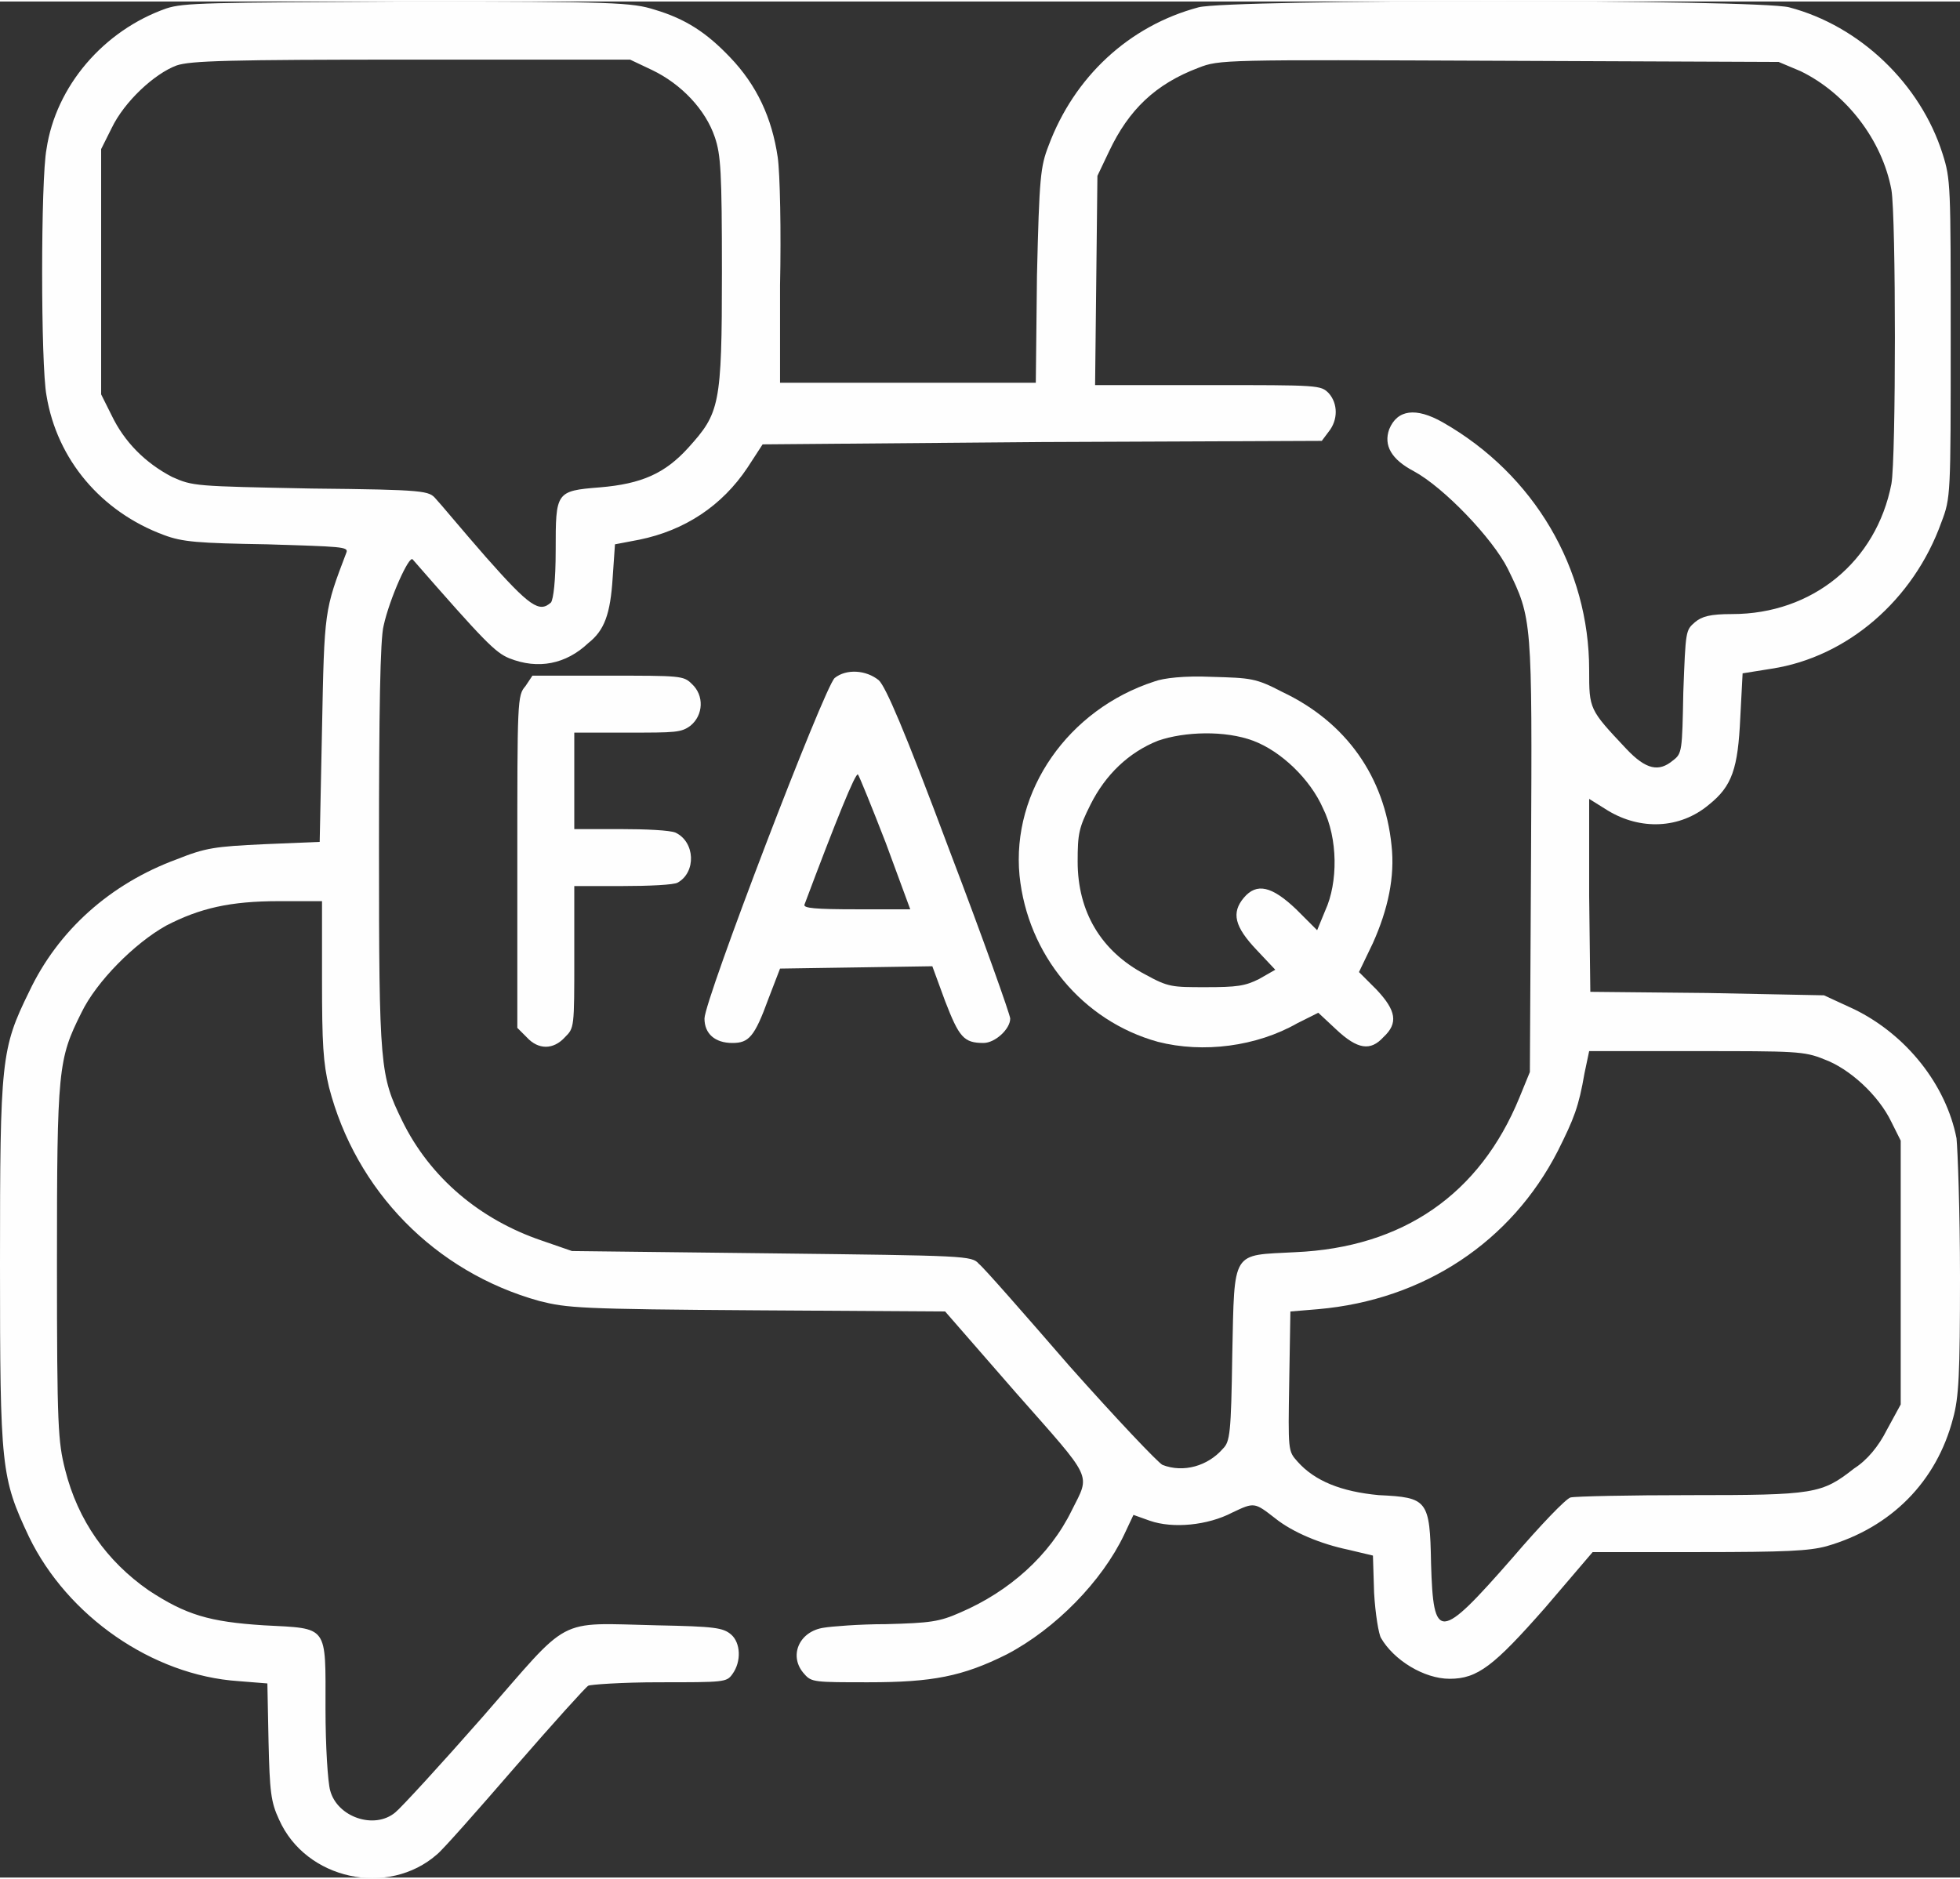
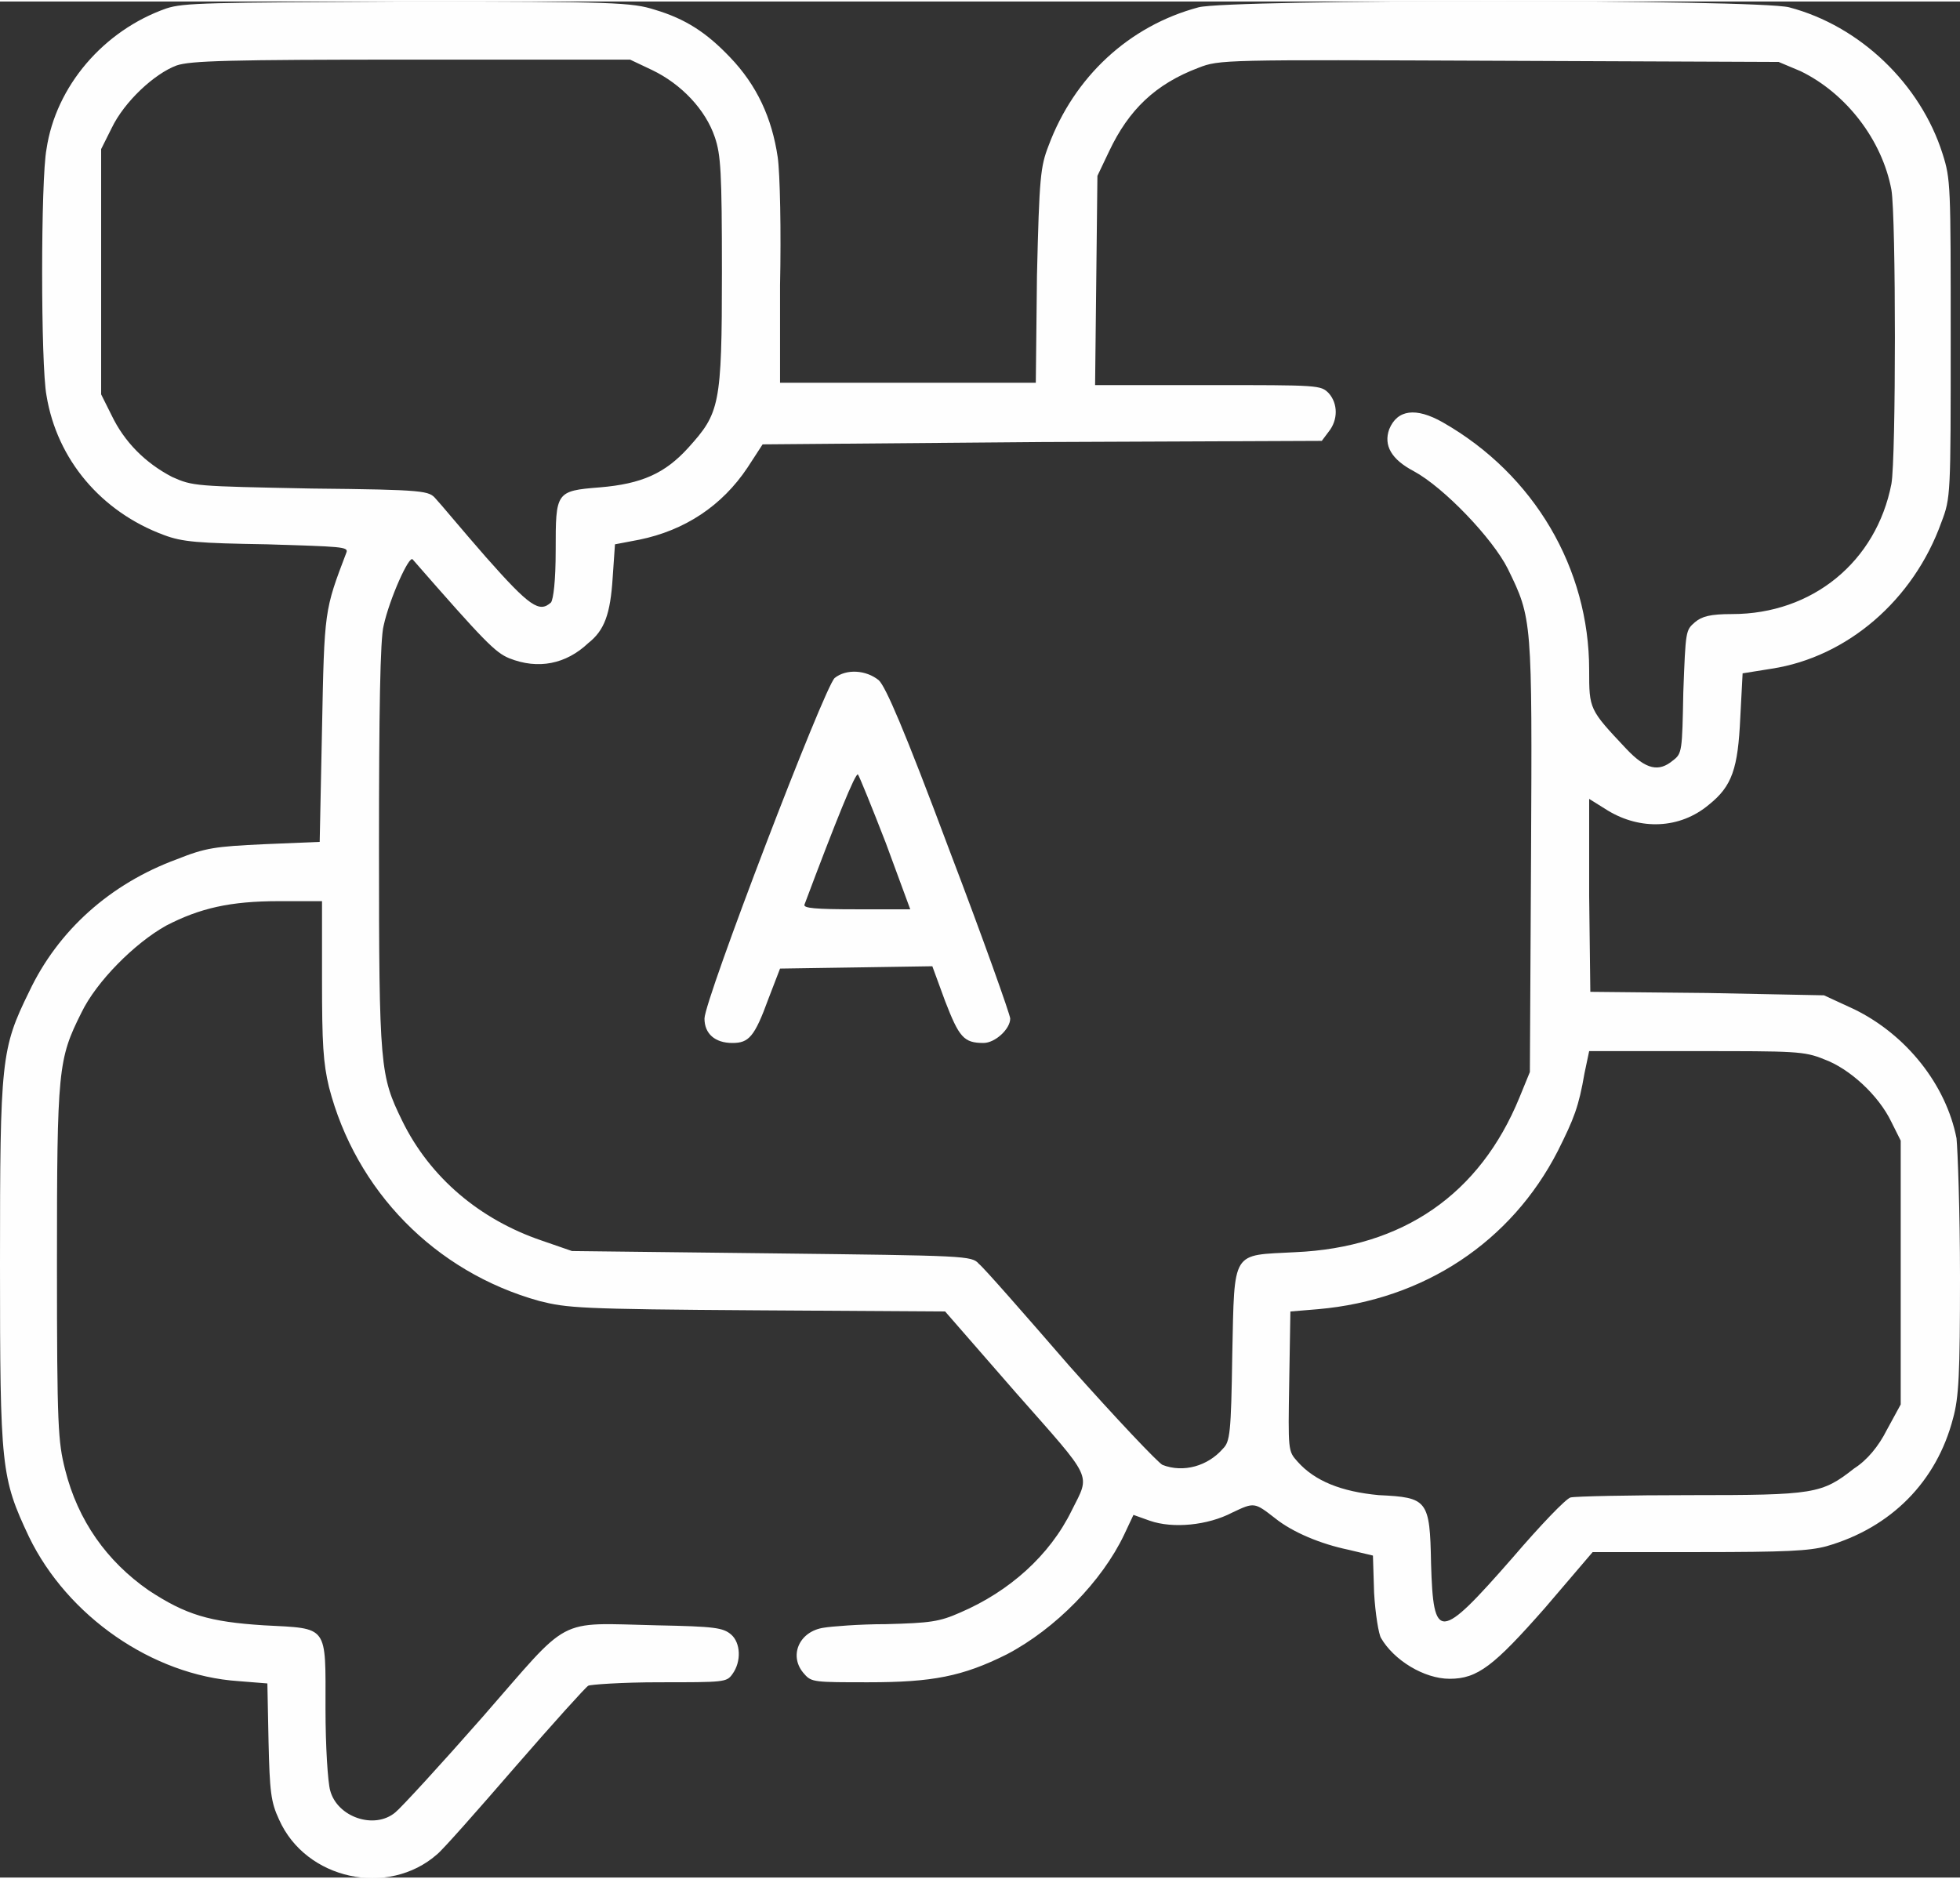
<svg xmlns="http://www.w3.org/2000/svg" xml:space="preserve" width="170px" height="163px" version="1.0" style="shape-rendering:geometricPrecision; text-rendering:geometricPrecision; image-rendering:optimizeQuality; fill-rule:evenodd; clip-rule:evenodd" viewBox="0 0 16.86 16.14">
  <rect x="0" y="0" width="16.86" height="16.14" fill="#333333" stroke="none" />
  <defs>
    <style type="text/css">
   
    .fil0 {fill:#FEFEFE}
   
  </style>
  </defs>
  <g id="Layer_x0020_1">
    <g id="_3063121228848">
      <g>
        <path class="fil0" d="M1.43 0.06c-0.54,0.19 -0.95,0.67 -1.03,1.21 -0.05,0.26 -0.05,1.86 0,2.12 0.09,0.55 0.47,1 1.01,1.2 0.16,0.06 0.29,0.07 0.89,0.08 0.63,0.02 0.7,0.02 0.68,0.07 -0.19,0.5 -0.19,0.49 -0.21,1.52l-0.02 0.97 -0.48 0.02c-0.42,0.02 -0.5,0.03 -0.75,0.13 -0.57,0.21 -1.02,0.61 -1.27,1.14 -0.24,0.49 -0.25,0.58 -0.25,2.34 0,1.76 0.01,1.84 0.25,2.35 0.33,0.68 1.06,1.19 1.8,1.24l0.25 0.02 0.01 0.5c0.01,0.43 0.02,0.52 0.09,0.67 0.23,0.52 0.94,0.67 1.36,0.3 0.05,-0.04 0.35,-0.38 0.67,-0.75 0.33,-0.38 0.61,-0.69 0.63,-0.7 0.01,-0.01 0.29,-0.03 0.61,-0.03 0.56,0 0.58,0 0.63,-0.07 0.08,-0.11 0.07,-0.27 -0.01,-0.34 -0.07,-0.06 -0.14,-0.07 -0.64,-0.08 -0.88,-0.02 -0.73,-0.09 -1.5,0.79 -0.36,0.41 -0.7,0.78 -0.75,0.82 -0.18,0.15 -0.5,0.04 -0.56,-0.19 -0.02,-0.07 -0.04,-0.38 -0.04,-0.7 0,-0.73 0.03,-0.69 -0.53,-0.72 -0.47,-0.03 -0.67,-0.09 -0.99,-0.3 -0.36,-0.25 -0.61,-0.6 -0.72,-1.04 -0.06,-0.24 -0.07,-0.36 -0.07,-1.77 0,-1.68 0.01,-1.76 0.21,-2.16 0.13,-0.27 0.46,-0.6 0.73,-0.75 0.29,-0.15 0.55,-0.21 0.97,-0.21l0.37 0 0 0.67c0,0.56 0.01,0.72 0.06,0.93 0.23,0.89 0.91,1.59 1.81,1.84 0.24,0.06 0.34,0.07 1.87,0.08l1.62 0.01 0.61 0.7c0.67,0.76 0.64,0.69 0.48,1.01 -0.19,0.39 -0.54,0.7 -0.96,0.88 -0.18,0.08 -0.26,0.09 -0.64,0.1 -0.23,0 -0.47,0.02 -0.53,0.03 -0.22,0.03 -0.31,0.25 -0.17,0.4 0.06,0.07 0.09,0.07 0.55,0.07 0.55,0 0.81,-0.05 1.19,-0.24 0.42,-0.22 0.82,-0.63 1.01,-1.03l0.08 -0.17 0.14 0.05c0.2,0.07 0.5,0.04 0.71,-0.07 0.19,-0.09 0.19,-0.09 0.37,0.05 0.15,0.12 0.39,0.22 0.63,0.27l0.21 0.05 0.01 0.32c0.01,0.18 0.04,0.36 0.06,0.39 0.11,0.19 0.37,0.35 0.59,0.35 0.24,0 0.38,-0.11 0.82,-0.61l0.41 -0.48 0.92 0c0.74,0 0.94,-0.01 1.09,-0.05 0.56,-0.16 0.95,-0.56 1.09,-1.1 0.05,-0.18 0.06,-0.38 0.06,-1.22 0,-0.56 -0.02,-1.09 -0.03,-1.19 -0.09,-0.46 -0.43,-0.89 -0.88,-1.11l-0.26 -0.12 -1 -0.02 -1.01 -0.01 -0.01 -0.83 0 -0.83 0.16 0.1c0.28,0.17 0.62,0.16 0.87,-0.05 0.2,-0.16 0.25,-0.31 0.27,-0.75l0.02 -0.38 0.25 -0.04c0.65,-0.1 1.22,-0.59 1.46,-1.26 0.08,-0.21 0.08,-0.23 0.08,-1.58 0,-1.32 0,-1.37 -0.07,-1.59 -0.19,-0.6 -0.71,-1.1 -1.32,-1.26 -0.28,-0.07 -4.81,-0.07 -5.08,0 -0.6,0.16 -1.07,0.6 -1.29,1.19 -0.07,0.18 -0.08,0.27 -0.1,1.12l-0.01 0.92 -1.1 0 -1.1 0 0 -0.84c0.01,-0.46 0,-0.96 -0.02,-1.1 -0.05,-0.34 -0.18,-0.62 -0.41,-0.86 -0.2,-0.21 -0.38,-0.33 -0.65,-0.41 -0.19,-0.06 -0.33,-0.07 -2.12,-0.07 -1.73,0.01 -1.93,0.01 -2.08,0.06l0 0zm4.18 0.53c0.25,0.12 0.46,0.34 0.54,0.58 0.05,0.15 0.06,0.29 0.06,1.16 0,1.15 -0.02,1.21 -0.29,1.51 -0.2,0.22 -0.4,0.31 -0.76,0.34 -0.38,0.03 -0.38,0.04 -0.38,0.54 0,0.27 -0.02,0.42 -0.04,0.45 -0.1,0.09 -0.18,0.04 -0.56,-0.39 -0.21,-0.24 -0.4,-0.47 -0.43,-0.5 -0.06,-0.07 -0.08,-0.08 -1.07,-0.09 -1.01,-0.02 -1.02,-0.02 -1.2,-0.1 -0.23,-0.12 -0.41,-0.3 -0.52,-0.53l-0.09 -0.18 0 -1.05 0 -1.06 0.09 -0.18c0.11,-0.23 0.37,-0.47 0.56,-0.54 0.12,-0.04 0.44,-0.05 2.02,-0.05l1.88 0 0.19 0.09 0 0zm9.88 0.01c0.39,0.19 0.7,0.59 0.78,1.02 0.04,0.23 0.04,2.31 0,2.53 -0.13,0.67 -0.68,1.12 -1.37,1.12 -0.19,0 -0.26,0.02 -0.32,0.07 -0.08,0.07 -0.08,0.07 -0.1,0.6 -0.01,0.51 -0.01,0.53 -0.09,0.59 -0.12,0.1 -0.23,0.08 -0.4,-0.1 -0.32,-0.34 -0.32,-0.34 -0.32,-0.68 0,-0.87 -0.47,-1.68 -1.26,-2.13 -0.23,-0.13 -0.39,-0.11 -0.46,0.06 -0.05,0.14 0.02,0.26 0.21,0.36 0.26,0.14 0.68,0.58 0.81,0.84 0.21,0.43 0.21,0.43 0.2,2.48l-0.01 1.85 -0.09 0.22c-0.34,0.83 -1,1.29 -1.93,1.33 -0.55,0.03 -0.52,-0.03 -0.54,0.88 -0.01,0.68 -0.02,0.75 -0.08,0.81 -0.13,0.15 -0.34,0.21 -0.52,0.14 -0.04,-0.02 -0.4,-0.4 -0.8,-0.85 -0.39,-0.45 -0.74,-0.85 -0.78,-0.88 -0.06,-0.07 -0.11,-0.07 -1.78,-0.09l-1.72 -0.02 -0.26 -0.09c-0.53,-0.18 -0.96,-0.54 -1.2,-1.03 -0.19,-0.39 -0.2,-0.45 -0.2,-2.35 0,-1.16 0.01,-1.8 0.04,-1.91 0.05,-0.23 0.22,-0.61 0.25,-0.57 0.62,0.71 0.71,0.8 0.83,0.85 0.25,0.1 0.49,0.05 0.68,-0.13 0.14,-0.11 0.19,-0.25 0.21,-0.56l0.02 -0.29 0.21 -0.04c0.39,-0.08 0.71,-0.29 0.93,-0.62l0.13 -0.2 2.4 -0.02 2.41 -0.01 0.06 -0.08c0.08,-0.1 0.08,-0.24 0,-0.33 -0.07,-0.07 -0.08,-0.07 -1.04,-0.07l-0.97 0 0.01 -0.9 0.01 -0.9 0.1 -0.21c0.17,-0.36 0.4,-0.58 0.77,-0.72 0.18,-0.07 0.21,-0.07 2.58,-0.06l2.41 0.01 0.19 0.08 0 0zm0.2 8.5c0.22,0.08 0.47,0.31 0.58,0.54l0.08 0.16 0 1.14 0 1.13 -0.12 0.22c-0.07,0.14 -0.17,0.26 -0.28,0.33 -0.28,0.22 -0.34,0.23 -1.41,0.23 -0.52,0 -0.99,0.01 -1.03,0.02 -0.04,0.01 -0.26,0.24 -0.5,0.52 -0.63,0.72 -0.68,0.72 -0.7,0.05 -0.01,-0.55 -0.03,-0.57 -0.45,-0.59 -0.32,-0.03 -0.55,-0.12 -0.7,-0.29 -0.08,-0.09 -0.08,-0.09 -0.07,-0.69l0.01 -0.6 0.24 -0.02c0.91,-0.08 1.66,-0.58 2.06,-1.36 0.14,-0.28 0.18,-0.38 0.23,-0.67l0.04 -0.19 0.92 0c0.85,0 0.93,0 1.1,0.07z" />
        <path class="fil0" d="M7.18 5.82c-0.09,0.08 -1.12,2.77 -1.12,2.93 0,0.13 0.09,0.21 0.24,0.21 0.14,0 0.19,-0.05 0.31,-0.38l0.1 -0.26 0.66 -0.01 0.65 -0.01 0.11 0.3c0.12,0.31 0.16,0.36 0.33,0.36 0.1,0 0.23,-0.12 0.23,-0.21 0,-0.03 -0.23,-0.68 -0.52,-1.44 -0.4,-1.07 -0.55,-1.41 -0.61,-1.47 -0.11,-0.09 -0.28,-0.1 -0.38,-0.02l0 0zm0.44 1.42l0.21 0.57 -0.46 0c-0.36,0 -0.46,-0.01 -0.45,-0.04 0.27,-0.72 0.44,-1.14 0.46,-1.12 0.01,0.01 0.12,0.28 0.24,0.59l0 0z" />
-         <path class="fil0" d="M4.52 5.89c-0.07,0.08 -0.07,0.12 -0.07,1.51l0 1.43 0.08 0.08c0.1,0.11 0.23,0.11 0.33,0 0.08,-0.08 0.08,-0.08 0.08,-0.69l0 -0.61 0.41 0c0.23,0 0.45,-0.01 0.48,-0.03 0.16,-0.09 0.15,-0.35 -0.02,-0.43 -0.05,-0.02 -0.25,-0.03 -0.47,-0.03l-0.4 0 0 -0.41 0 -0.42 0.46 0c0.41,0 0.46,0 0.54,-0.06 0.11,-0.09 0.12,-0.26 0.01,-0.36 -0.07,-0.07 -0.1,-0.07 -0.72,-0.07l-0.65 0 -0.06 0.09 0 0z" />
-         <path class="fil0" d="M9.93 5.85c-0.74,0.24 -1.23,0.94 -1.16,1.67 0.07,0.68 0.54,1.25 1.19,1.43 0.39,0.1 0.85,0.04 1.2,-0.16l0.18 -0.09 0.15 0.14c0.19,0.18 0.3,0.19 0.41,0.07 0.13,-0.12 0.11,-0.23 -0.06,-0.41l-0.15 -0.15 0.12 -0.25c0.13,-0.29 0.19,-0.57 0.16,-0.84 -0.06,-0.59 -0.39,-1.06 -0.94,-1.32 -0.23,-0.12 -0.27,-0.12 -0.61,-0.13 -0.23,-0.01 -0.41,0.01 -0.49,0.04l0 0zm0.85 0.51c0.24,0.09 0.49,0.33 0.6,0.58 0.13,0.26 0.13,0.64 0.02,0.88l-0.07 0.17 -0.18 -0.18c-0.21,-0.2 -0.34,-0.23 -0.45,-0.1 -0.11,0.13 -0.08,0.25 0.11,0.45l0.16 0.17 -0.14 0.08c-0.12,0.06 -0.19,0.07 -0.46,0.07 -0.29,0 -0.32,0 -0.52,-0.11 -0.38,-0.2 -0.58,-0.54 -0.58,-0.97 0,-0.24 0.01,-0.29 0.11,-0.49 0.13,-0.26 0.33,-0.45 0.58,-0.55 0.23,-0.08 0.58,-0.09 0.82,0l0 0z" />
      </g>
    </g>
  </g>
</svg>